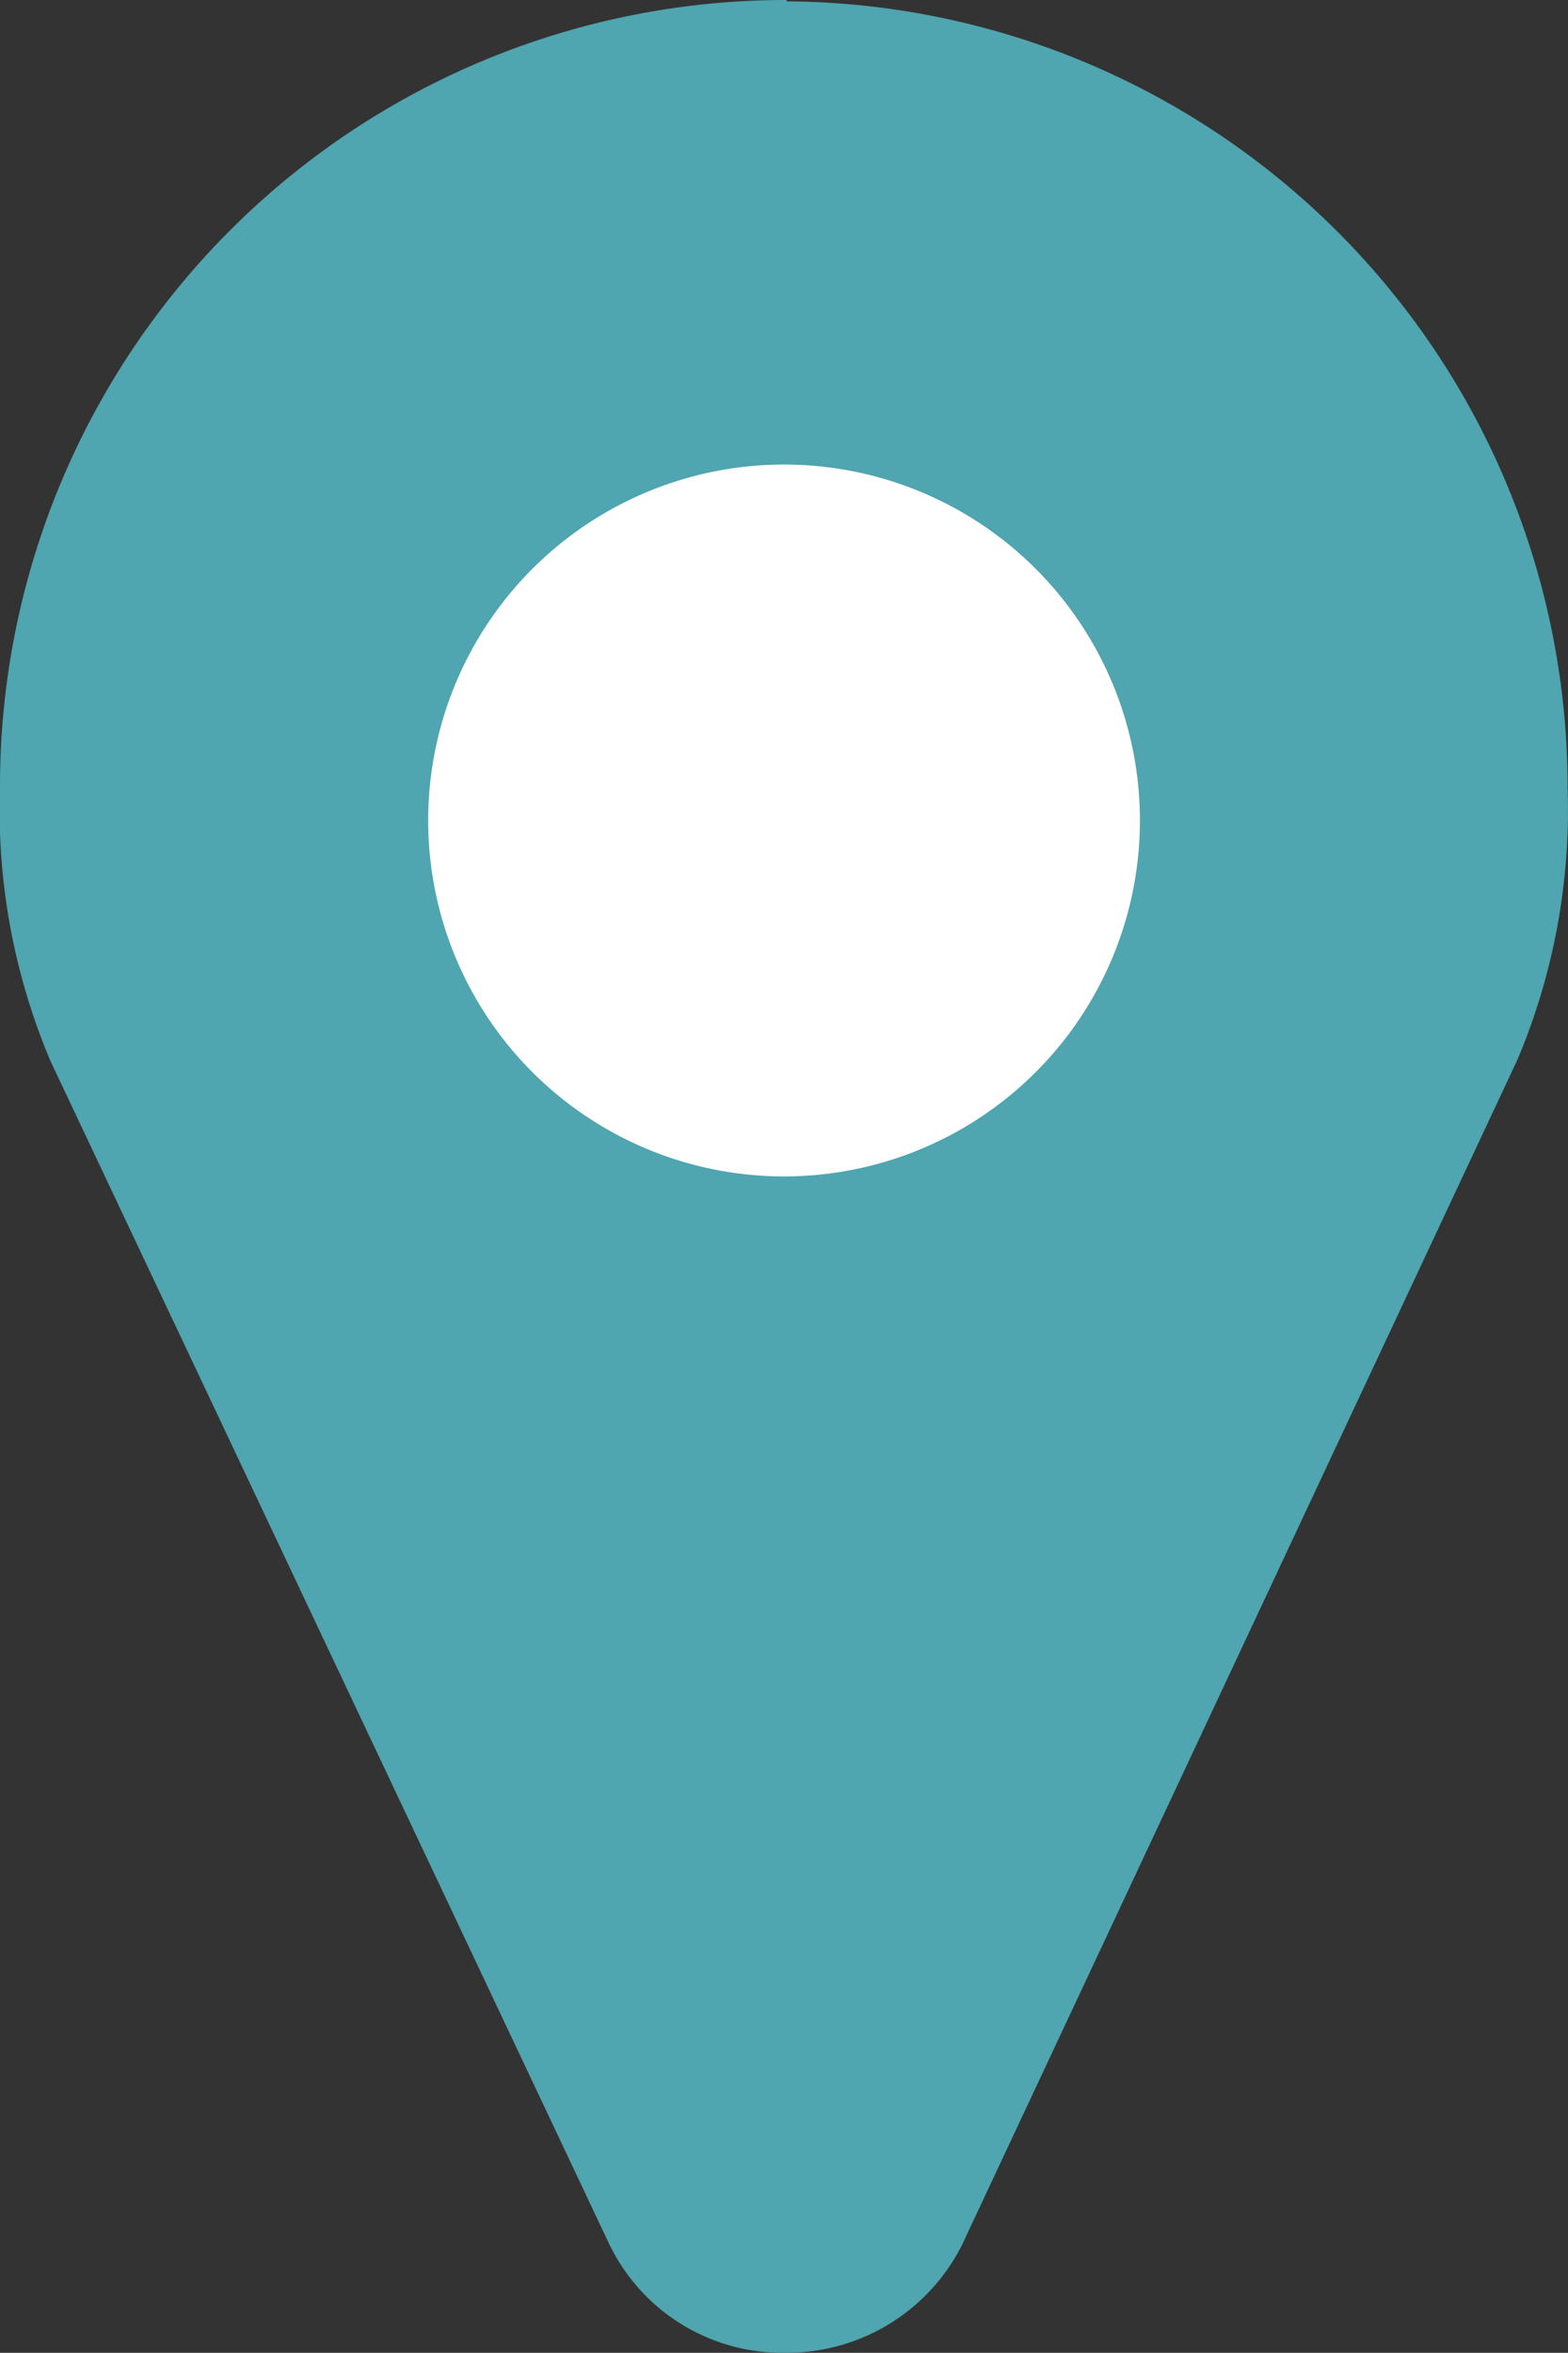
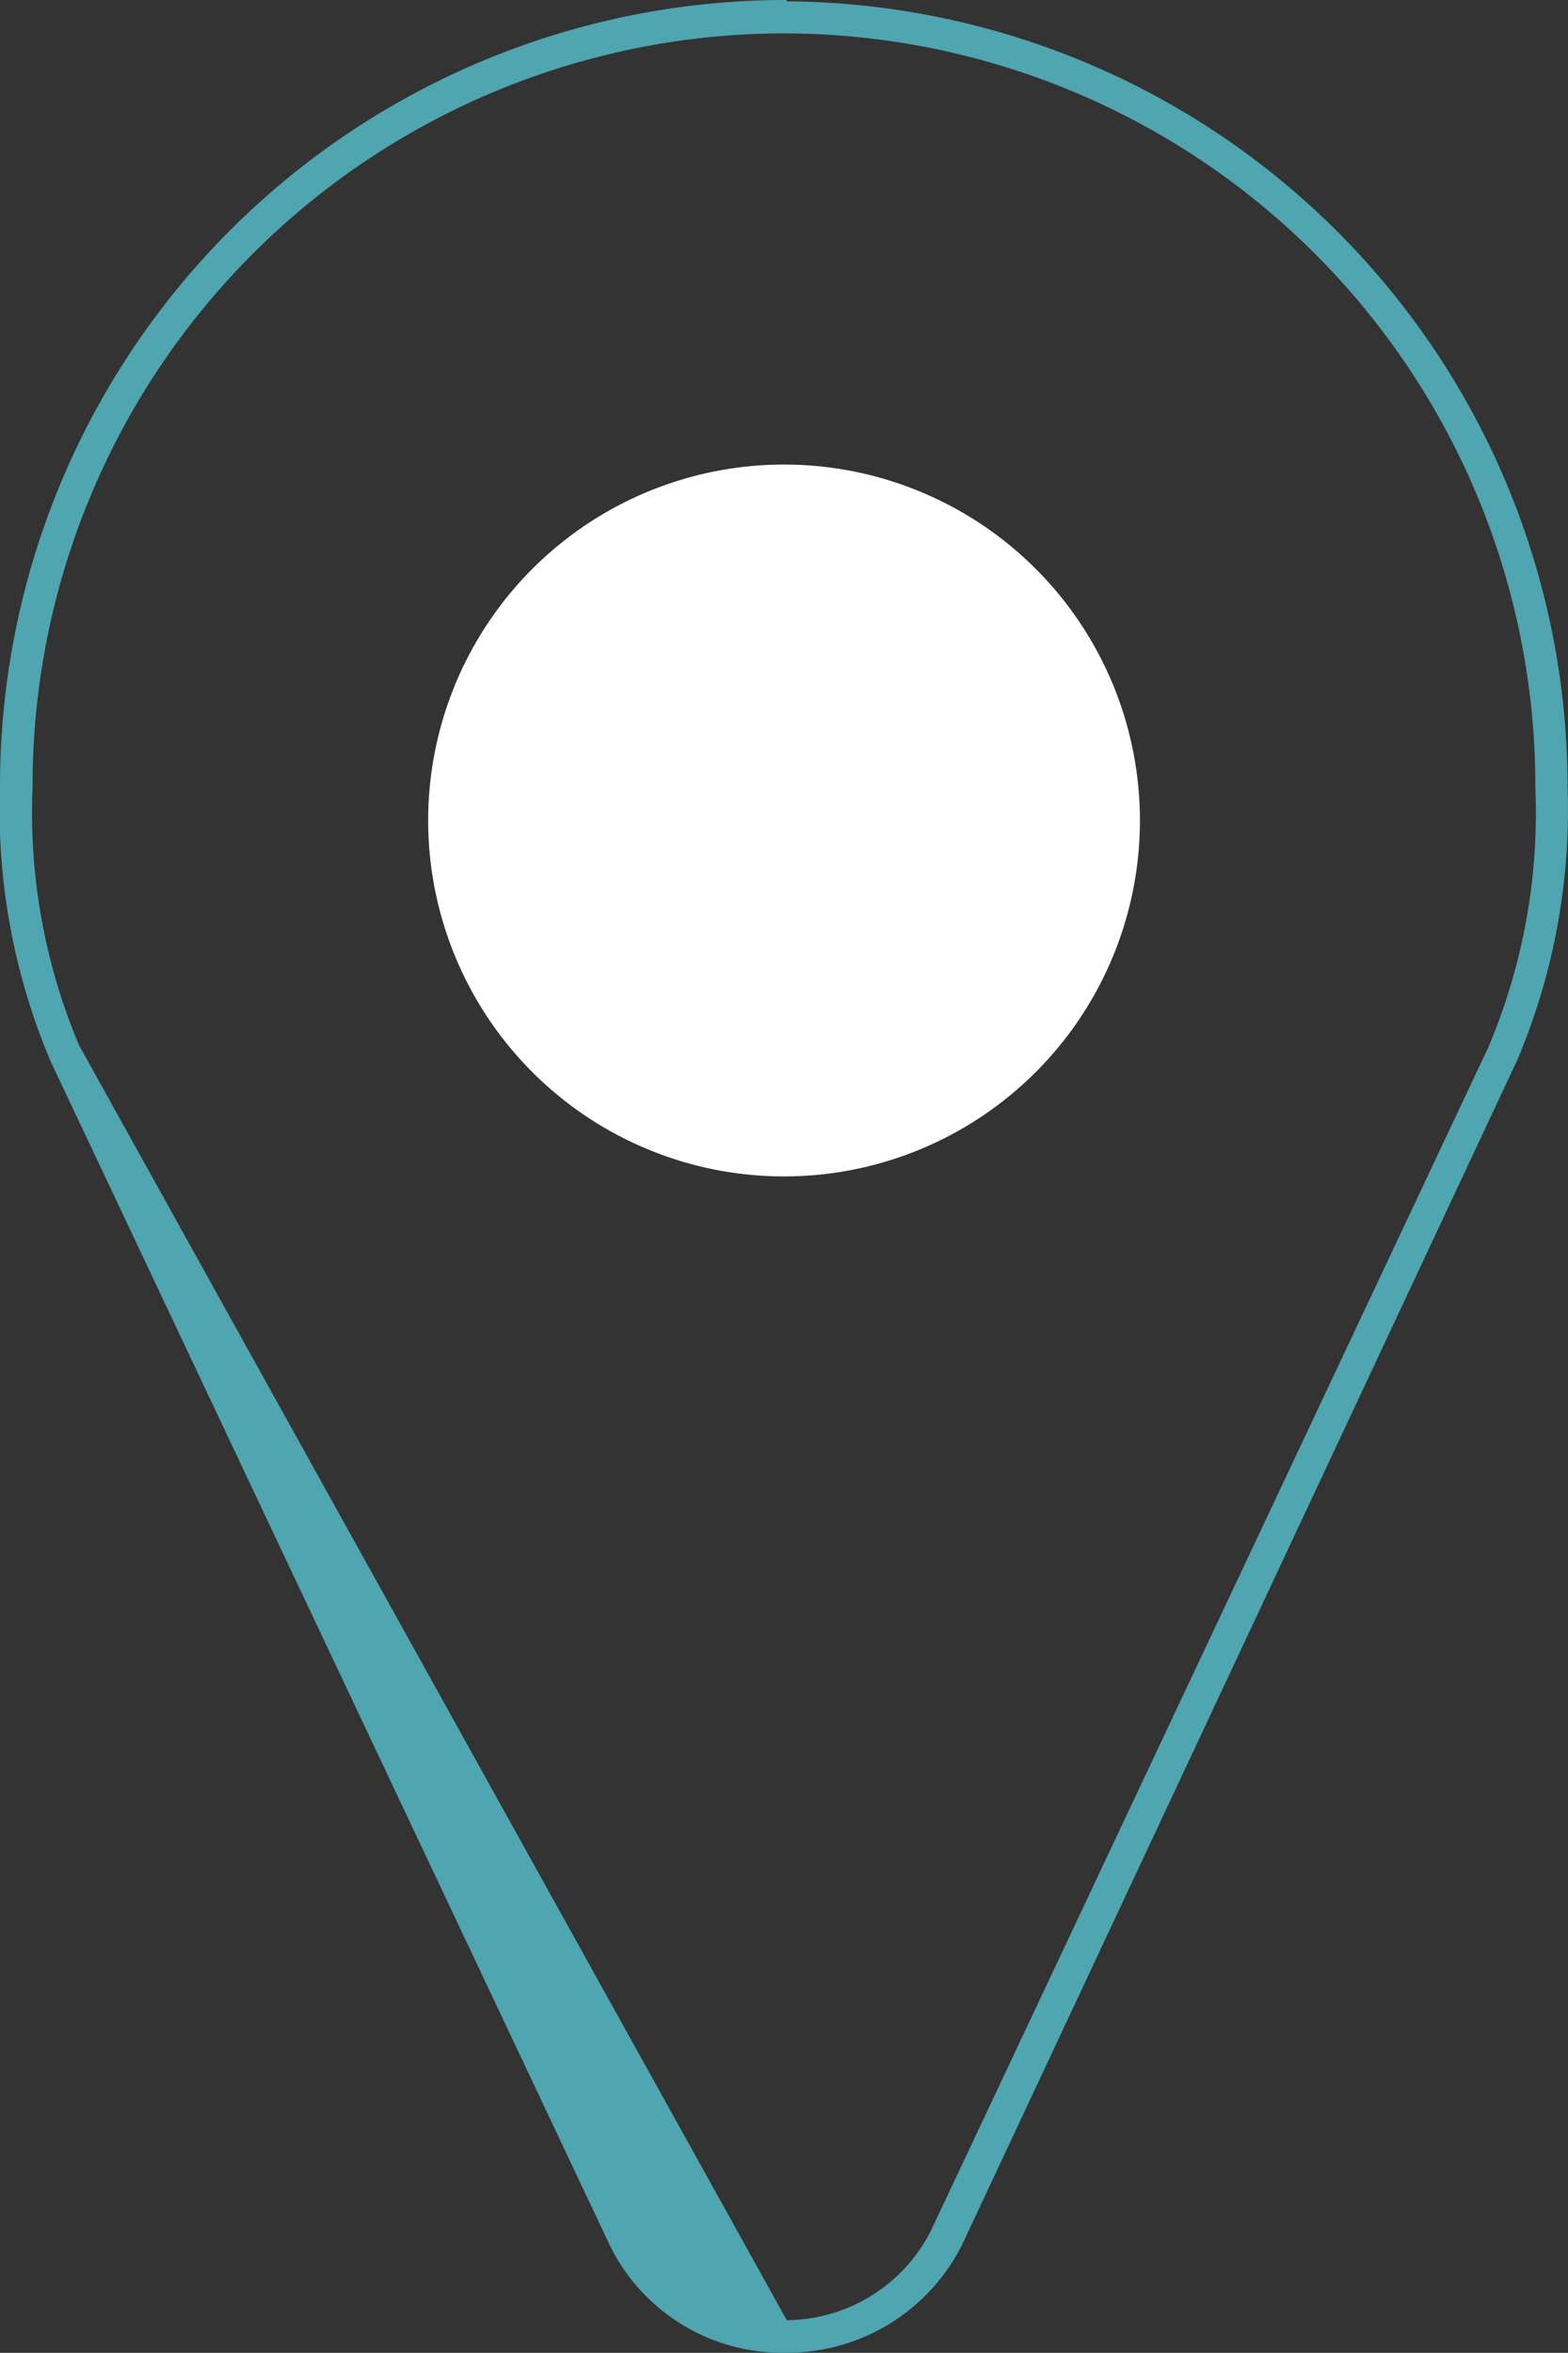
<svg xmlns="http://www.w3.org/2000/svg" viewBox="0 0 150.73 226.14">
  <rect x="0" y="0" width="150.73" height="226.14" fill="#333333" stroke="none" />
  <defs>
    <style>.cls-1{fill:none;}.cls-2{clip-path:url(#clip-path);}.cls-3{fill:#4fa5b0;}.cls-4{fill:#fff;}</style>
    <clipPath id="clip-path" transform="translate(0 0)">
      <polygon class="cls-1" points="0 226.14 169.23 345.7 150.73 0 0 0 0 226.14" />
    </clipPath>
  </defs>
  <g id="Ebene_2" data-name="Ebene 2">
    <g id="Ebene_1-2" data-name="Ebene 1">
      <g class="cls-2">
-         <path class="cls-3" d="M75.59,224.62A16.75,16.75,0,0,1,60.48,215L6.31,99.4A60.59,60.59,0,0,1,1.62,73.68,74.26,74.26,0,0,1,77.57,1.15h.21a74.36,74.36,0,0,1,71.53,72.43,60.69,60.69,0,0,1-4.69,26L90.7,214.88a17.2,17.2,0,0,1-15.11,9.74" transform="translate(0 0)" />
-         <path class="cls-3" d="M75.66,0A75.55,75.55,0,0,0,0,75.48v.2A61.9,61.9,0,0,0,4.86,102L58.58,215.72a18.46,18.46,0,0,0,17,10.41A18.81,18.81,0,0,0,92.5,215.72l53.37-113.87a61.68,61.68,0,0,0,4.82-26.14A75.55,75.55,0,0,0,75.59.13Zm-.07,3.21a72.32,72.32,0,0,1,72,72.47,57.68,57.68,0,0,1-4.53,25L89.52,214.33A15.65,15.65,0,0,1,75.63,223a15.11,15.11,0,0,1-14-8.68L7.6,100.46A57.52,57.52,0,0,1,3.13,75.68,72.3,72.3,0,0,1,75.27,3.21h.39" transform="translate(0 0)" />
+         <path class="cls-3" d="M75.66,0A75.55,75.55,0,0,0,0,75.48v.2A61.9,61.9,0,0,0,4.86,102L58.58,215.72a18.46,18.46,0,0,0,17,10.41A18.81,18.81,0,0,0,92.5,215.72l53.37-113.87a61.68,61.68,0,0,0,4.82-26.14A75.55,75.55,0,0,0,75.59.13Zm-.07,3.21a72.32,72.32,0,0,1,72,72.47,57.68,57.68,0,0,1-4.53,25L89.52,214.33A15.65,15.65,0,0,1,75.63,223L7.6,100.46A57.52,57.52,0,0,1,3.13,75.68,72.3,72.3,0,0,1,75.27,3.21h.39" transform="translate(0 0)" />
        <path class="cls-4" d="M75.36,113.07a34.21,34.21,0,1,0-34.2-34.21,34.21,34.21,0,0,0,34.2,34.21" transform="translate(0 0)" />
      </g>
    </g>
  </g>
</svg>